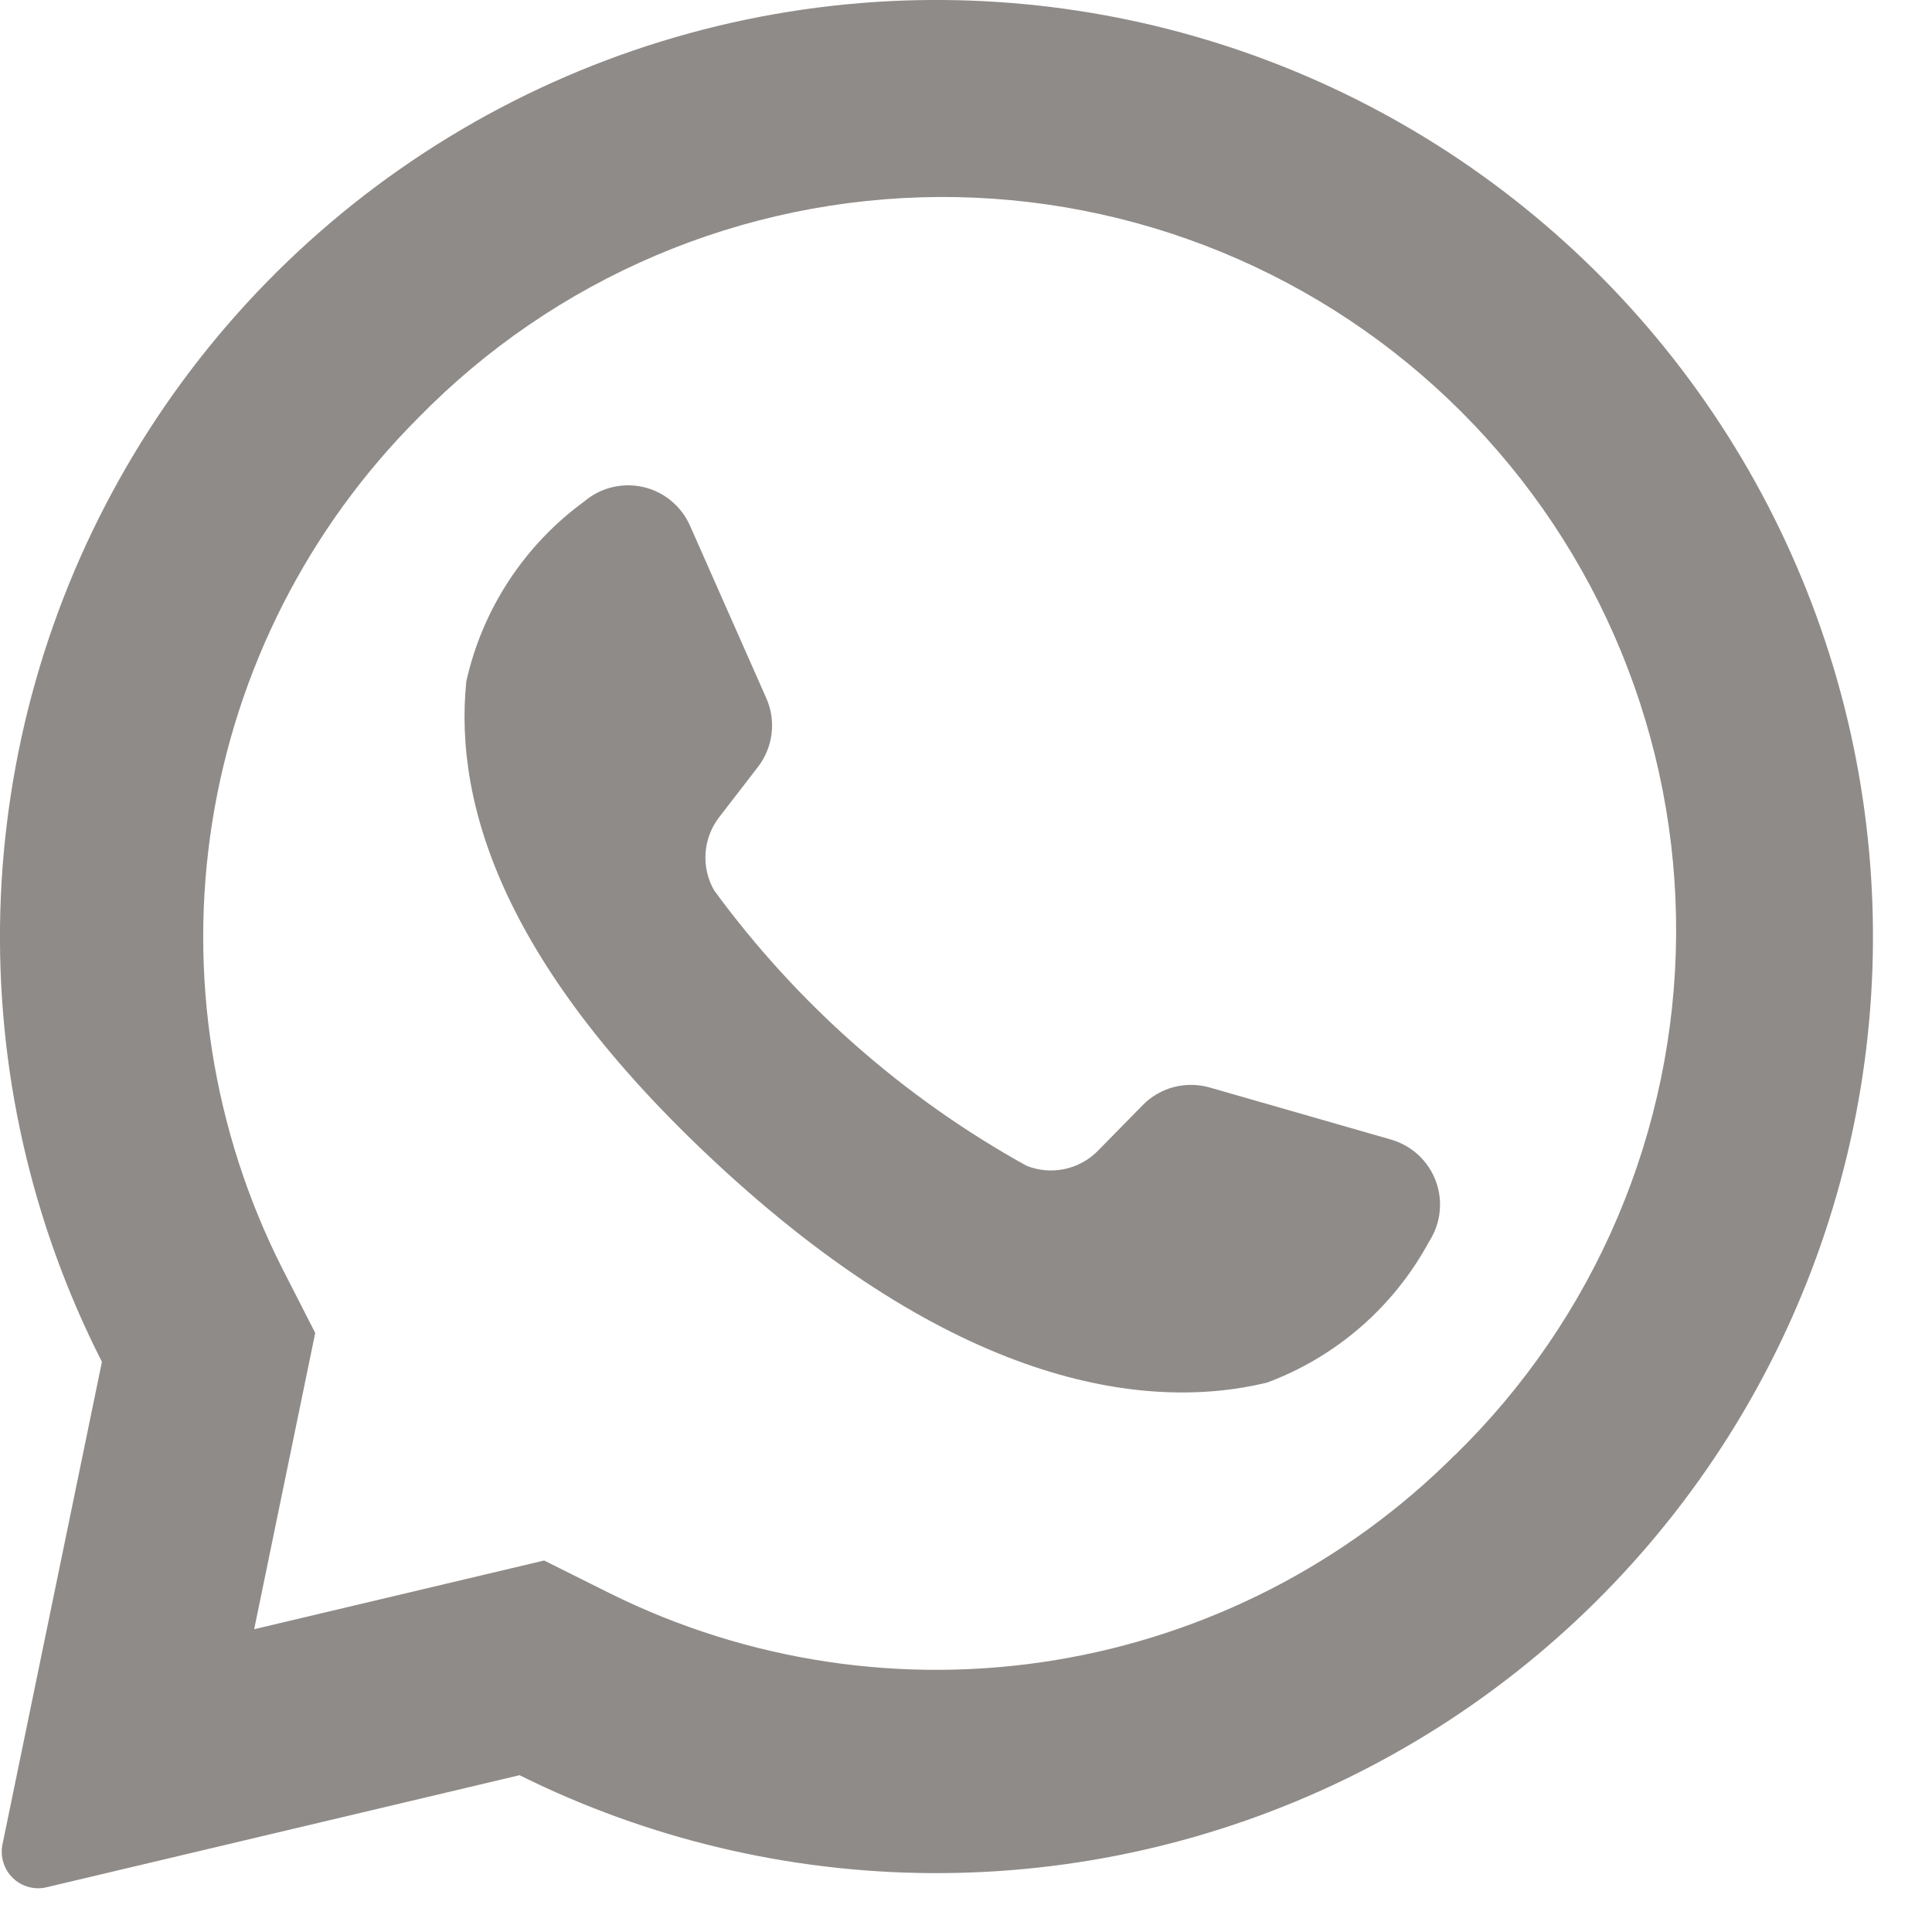
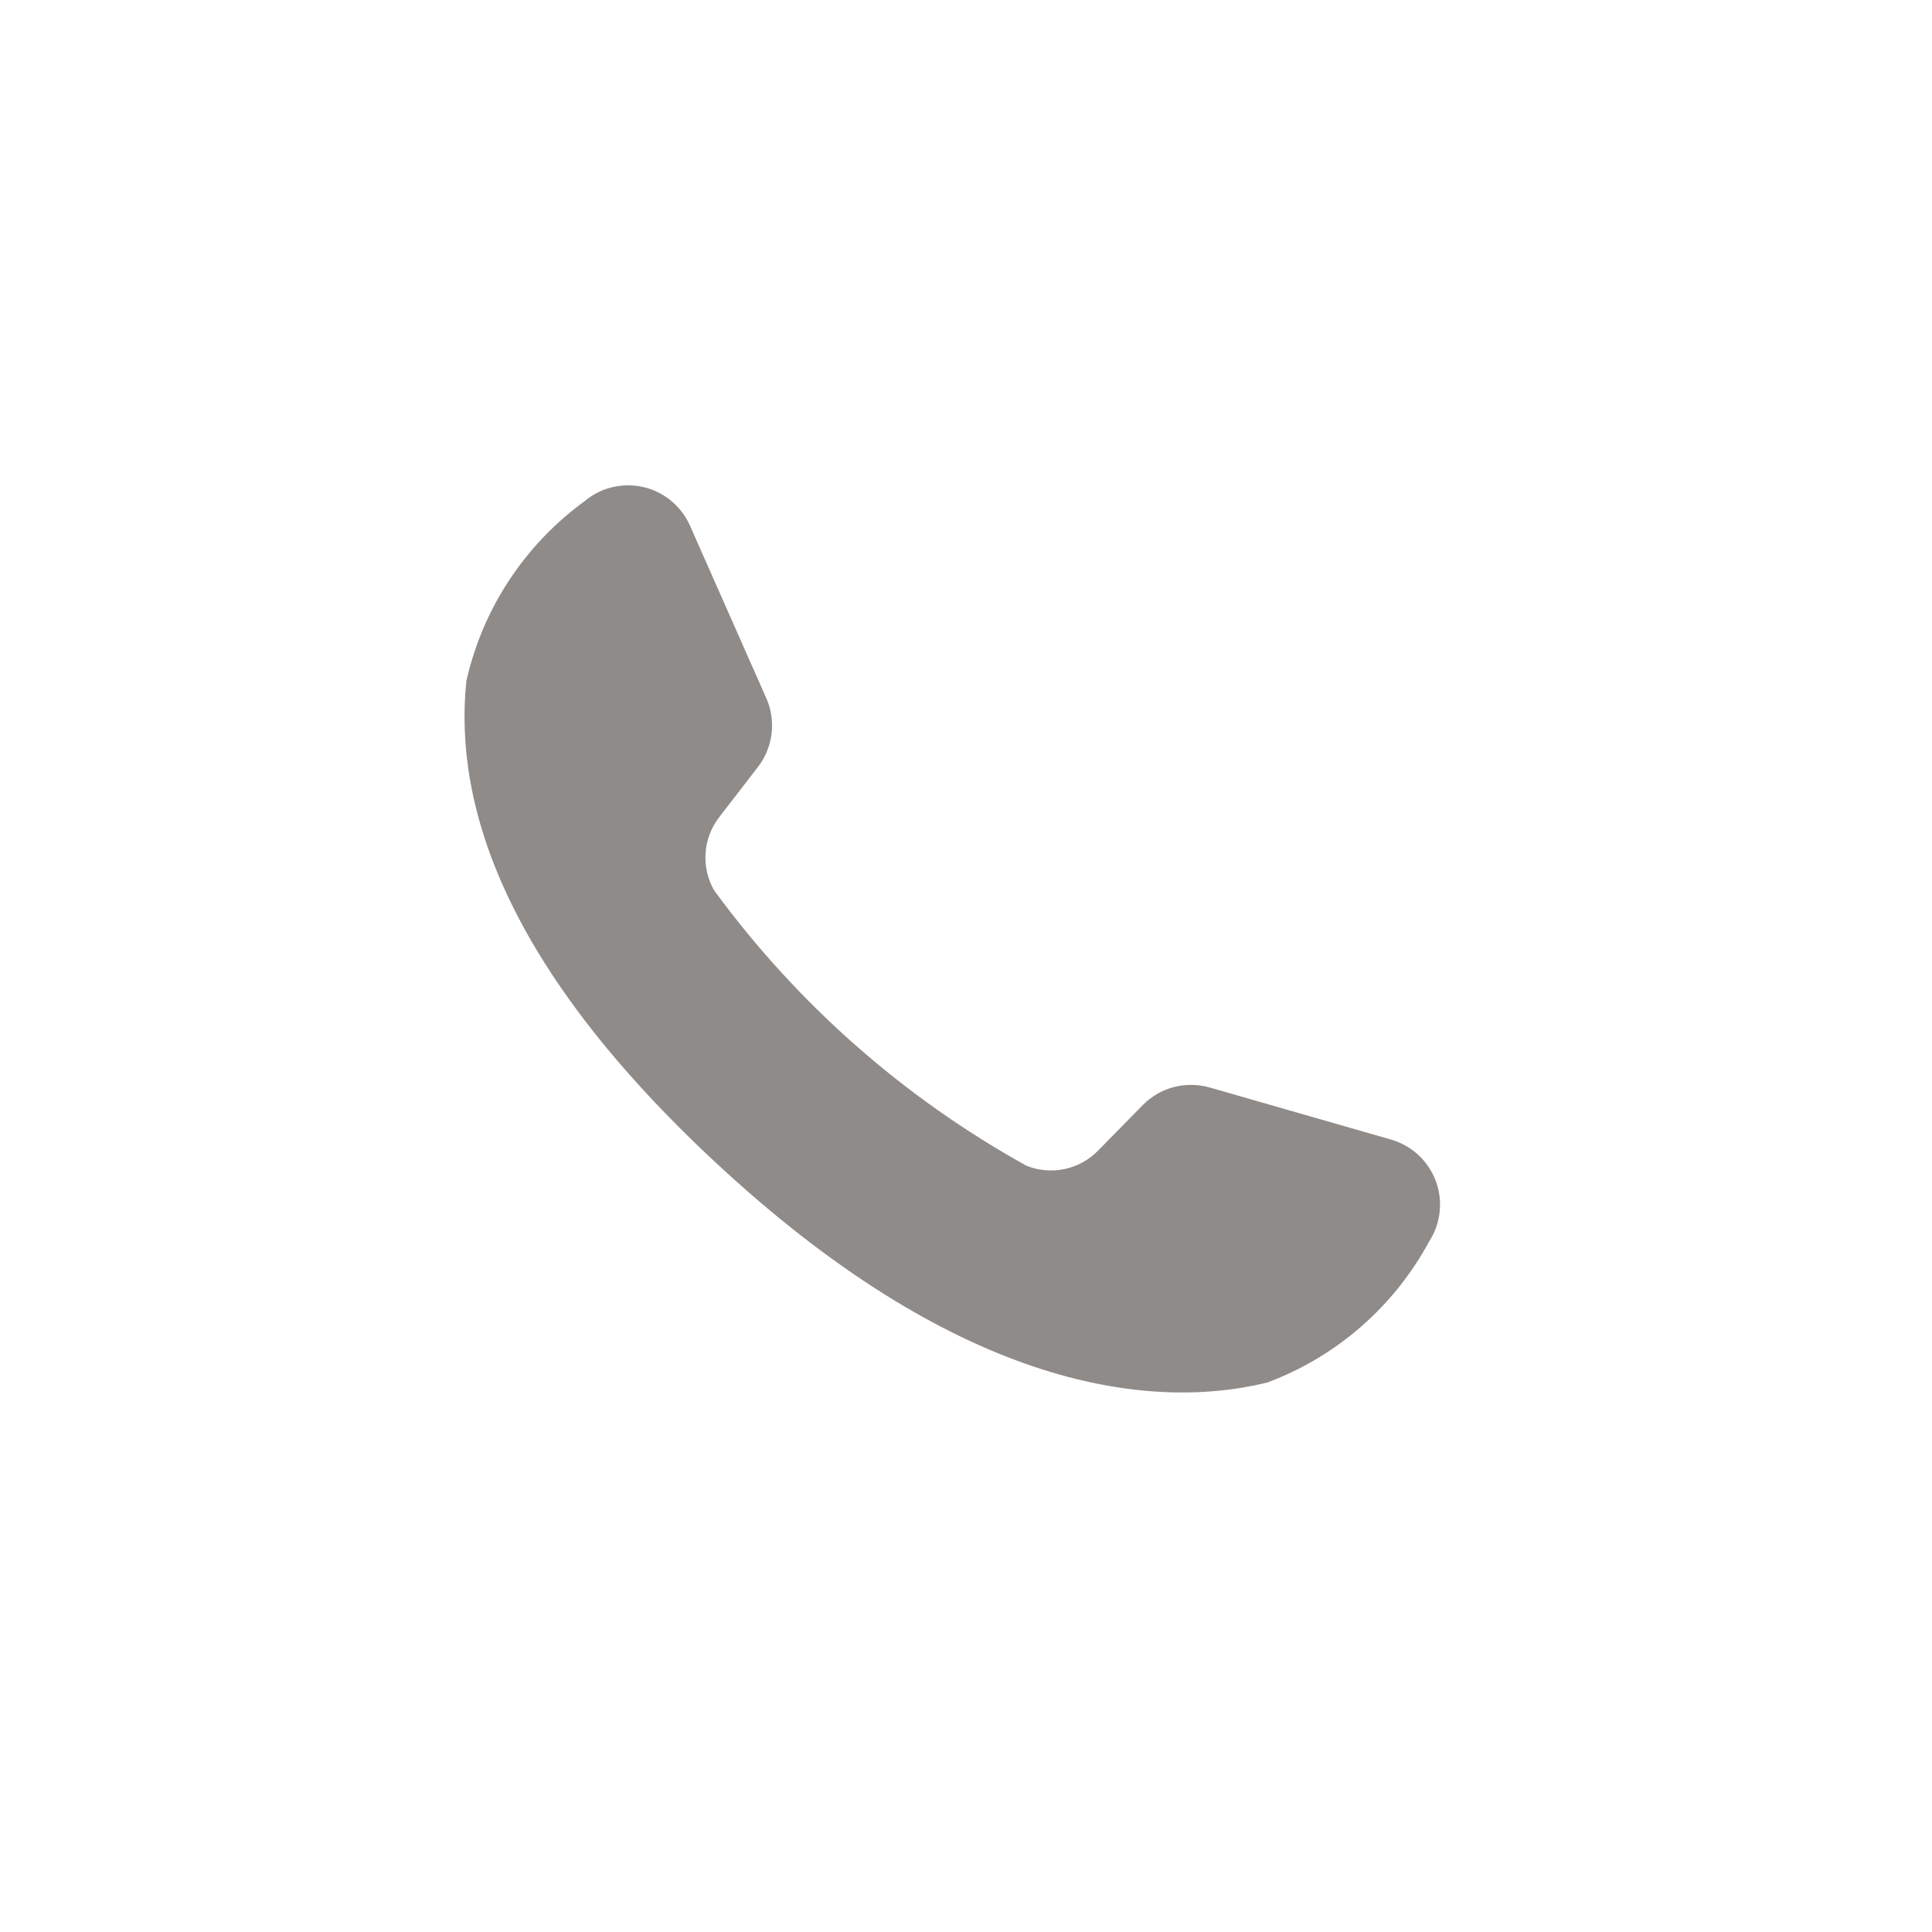
<svg xmlns="http://www.w3.org/2000/svg" width="25" height="25" viewBox="0 0 25 25" fill="none">
-   <path d="M11.526 0.014C9.505 0.114 7.542 0.718 5.814 1.771C4.086 2.824 2.649 4.292 1.635 6.043C0.62 7.793 0.06 9.77 0.004 11.793C-0.051 13.815 0.401 15.819 1.319 17.622L0.032 23.867C0.016 23.945 0.02 24.026 0.044 24.101C0.067 24.177 0.109 24.246 0.166 24.301C0.223 24.356 0.293 24.396 0.369 24.417C0.446 24.438 0.526 24.44 0.603 24.421L6.723 22.971C8.382 23.796 10.207 24.229 12.059 24.238C13.911 24.247 15.74 23.831 17.407 23.023C19.073 22.215 20.532 21.035 21.671 19.575C22.811 18.115 23.6 16.413 23.979 14.601C24.359 12.788 24.317 10.912 23.859 9.118C23.4 7.324 22.537 5.659 21.334 4.25C20.132 2.842 18.622 1.727 16.922 0.993C15.222 0.259 13.376 -0.076 11.526 0.014ZM18.826 18.828C17.421 20.233 15.609 21.162 13.648 21.483C11.687 21.804 9.674 21.502 7.893 20.618L7.041 20.193L3.289 21.082L4.079 17.248L3.659 16.426C2.752 14.64 2.433 12.613 2.747 10.634C3.062 8.655 3.994 6.827 5.41 5.409C6.287 4.511 7.334 3.795 8.49 3.304C9.646 2.813 10.888 2.557 12.143 2.549C13.399 2.542 14.644 2.784 15.805 3.261C16.967 3.738 18.022 4.441 18.91 5.329C19.798 6.217 20.501 7.272 20.978 8.434C21.455 9.595 21.697 10.84 21.689 12.096C21.681 13.351 21.424 14.593 20.933 15.749C20.442 16.904 19.727 17.951 18.828 18.828H18.826Z" fill="#8F8B88" />
  <path d="M18 14.746L15.653 14.072C15.501 14.029 15.341 14.027 15.188 14.067C15.036 14.107 14.897 14.188 14.787 14.3L14.213 14.885C14.095 15.007 13.944 15.091 13.778 15.127C13.613 15.162 13.44 15.148 13.283 15.085C11.693 14.204 10.313 12.988 9.24 11.52C9.156 11.373 9.118 11.205 9.13 11.036C9.142 10.867 9.204 10.706 9.308 10.572L9.808 9.924C9.904 9.8 9.965 9.651 9.984 9.495C10.003 9.338 9.98 9.179 9.916 9.035L8.928 6.801C8.873 6.677 8.789 6.567 8.684 6.48C8.579 6.393 8.456 6.332 8.323 6.302C8.19 6.272 8.052 6.273 7.92 6.305C7.787 6.337 7.665 6.4 7.561 6.488C6.786 7.053 6.243 7.881 6.034 8.817C5.867 10.462 6.573 12.535 9.24 15.024C12.321 17.9 14.789 18.28 16.395 17.891C17.294 17.557 18.04 16.906 18.495 16.061C18.569 15.947 18.615 15.816 18.629 15.68C18.644 15.544 18.626 15.407 18.578 15.279C18.53 15.152 18.453 15.037 18.352 14.944C18.252 14.852 18.131 14.784 18 14.746Z" fill="#8F8B88" />
</svg>